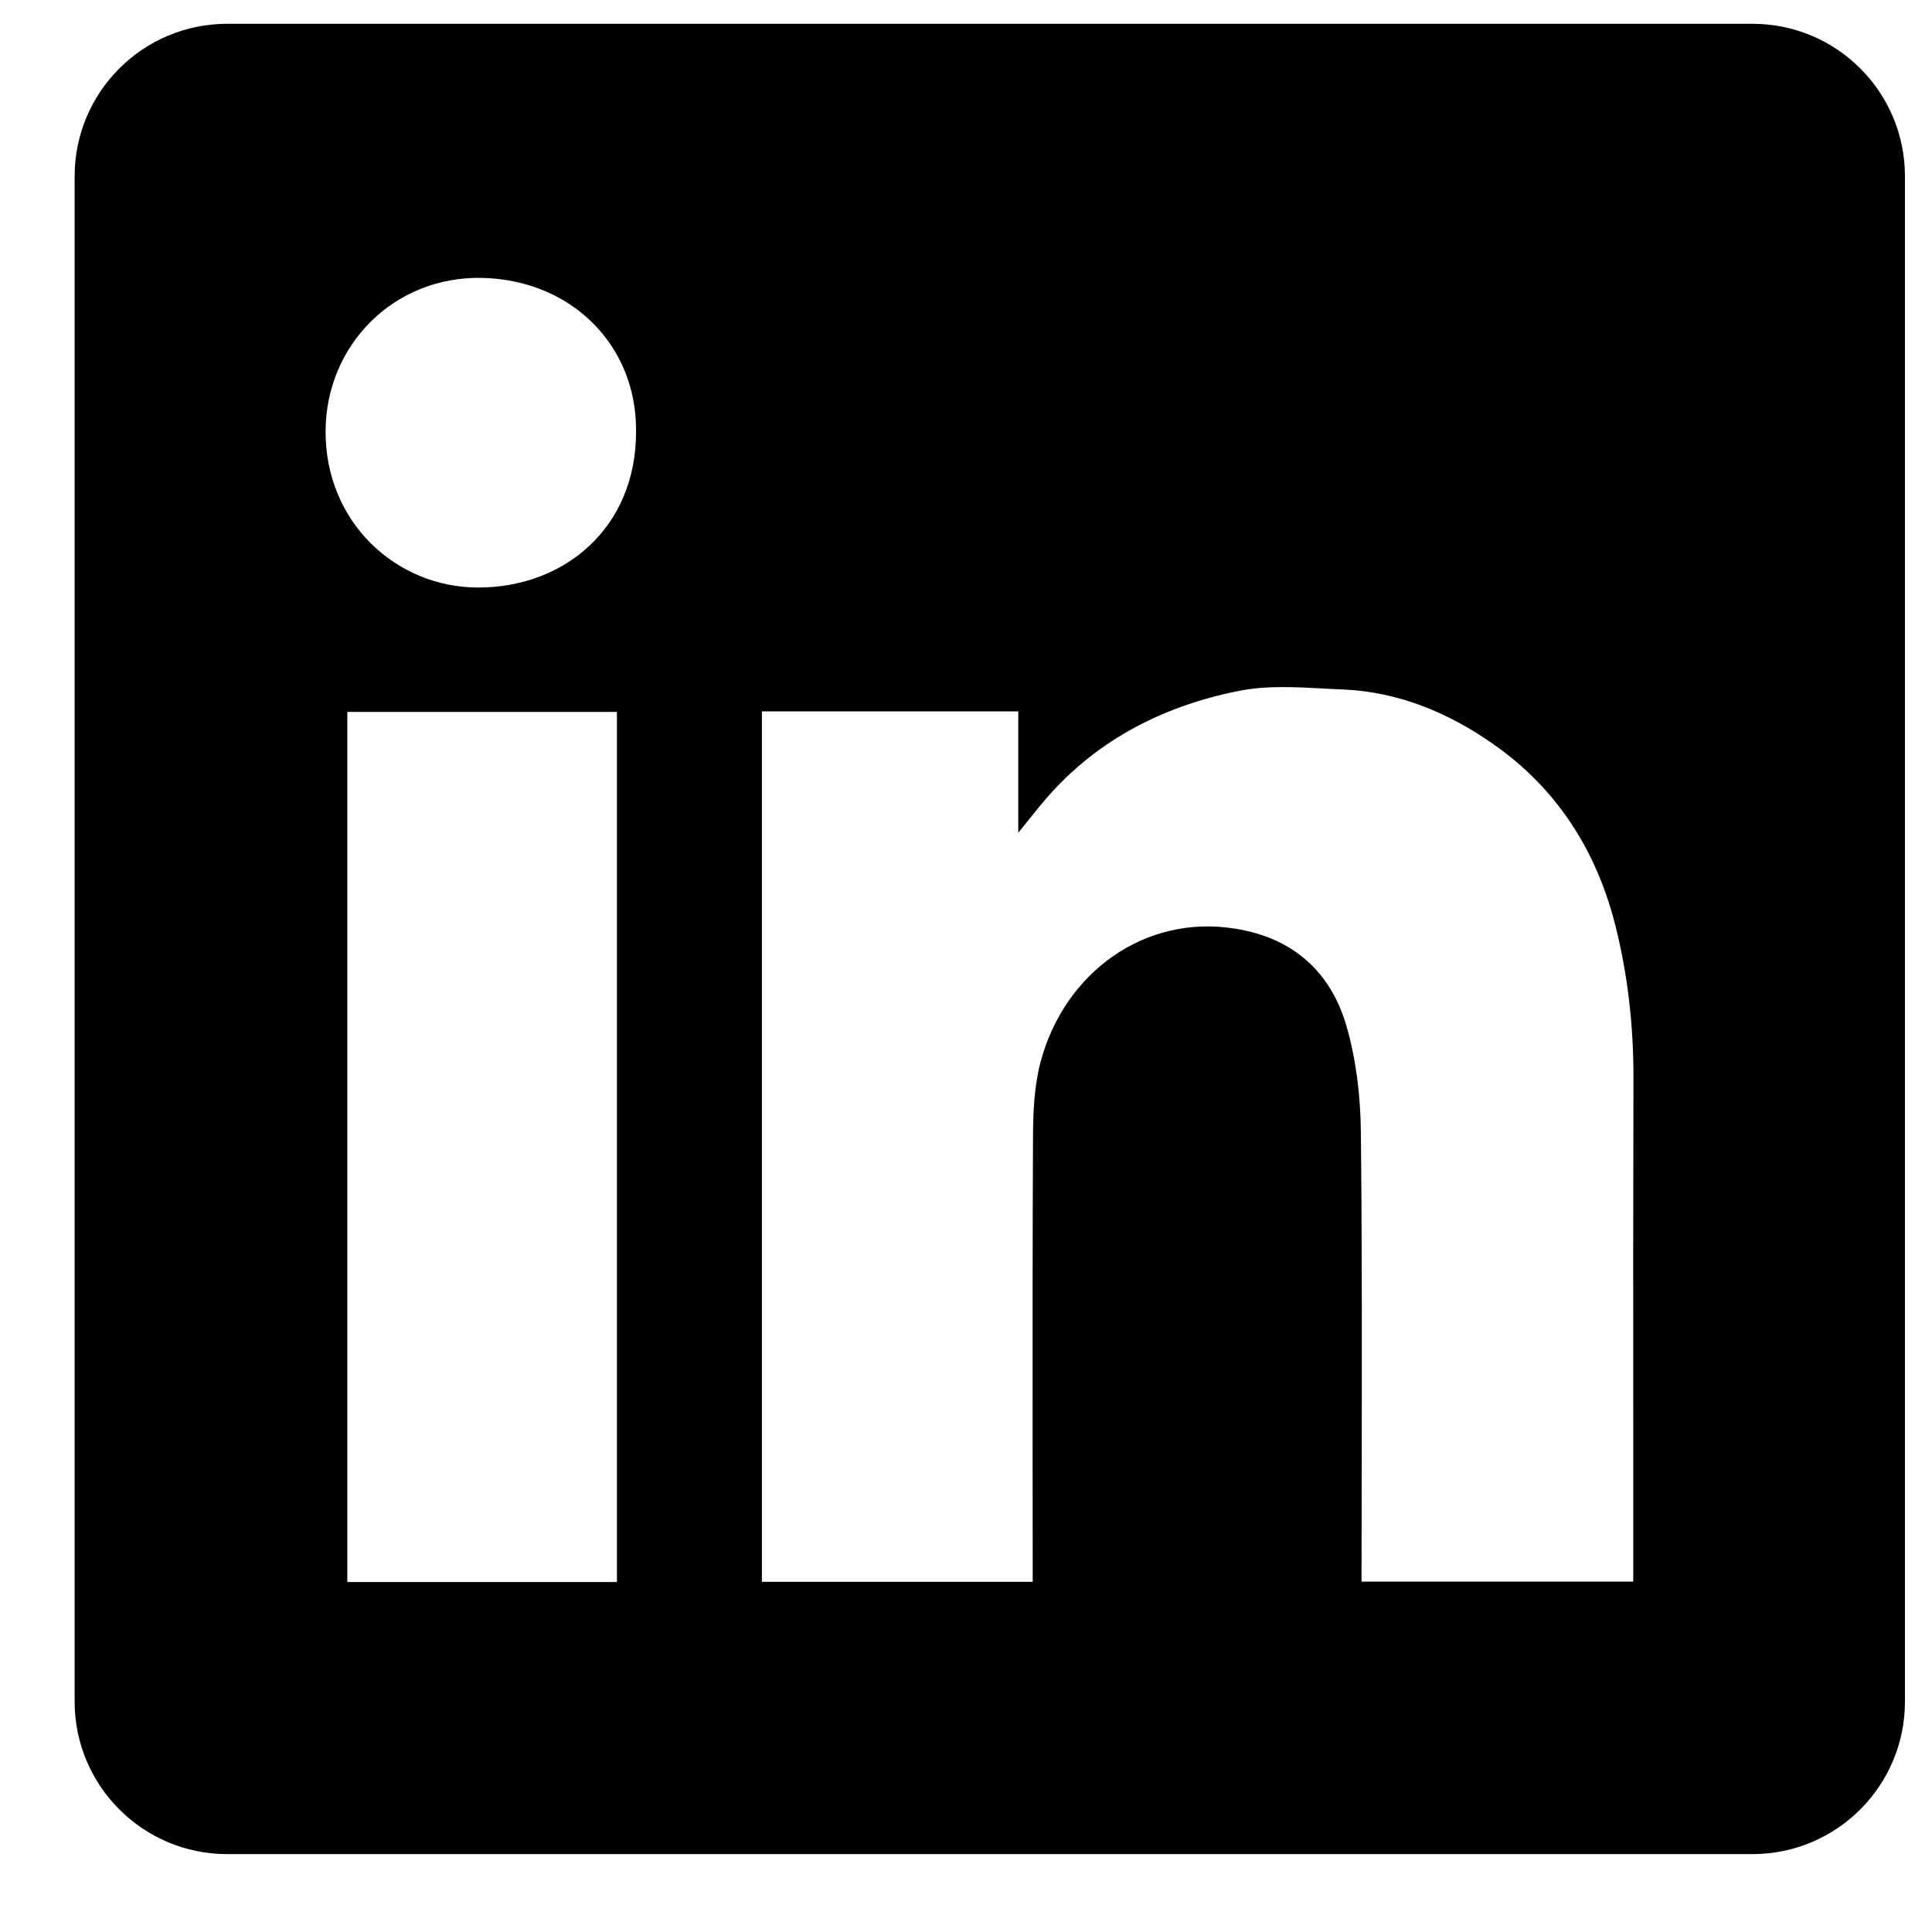
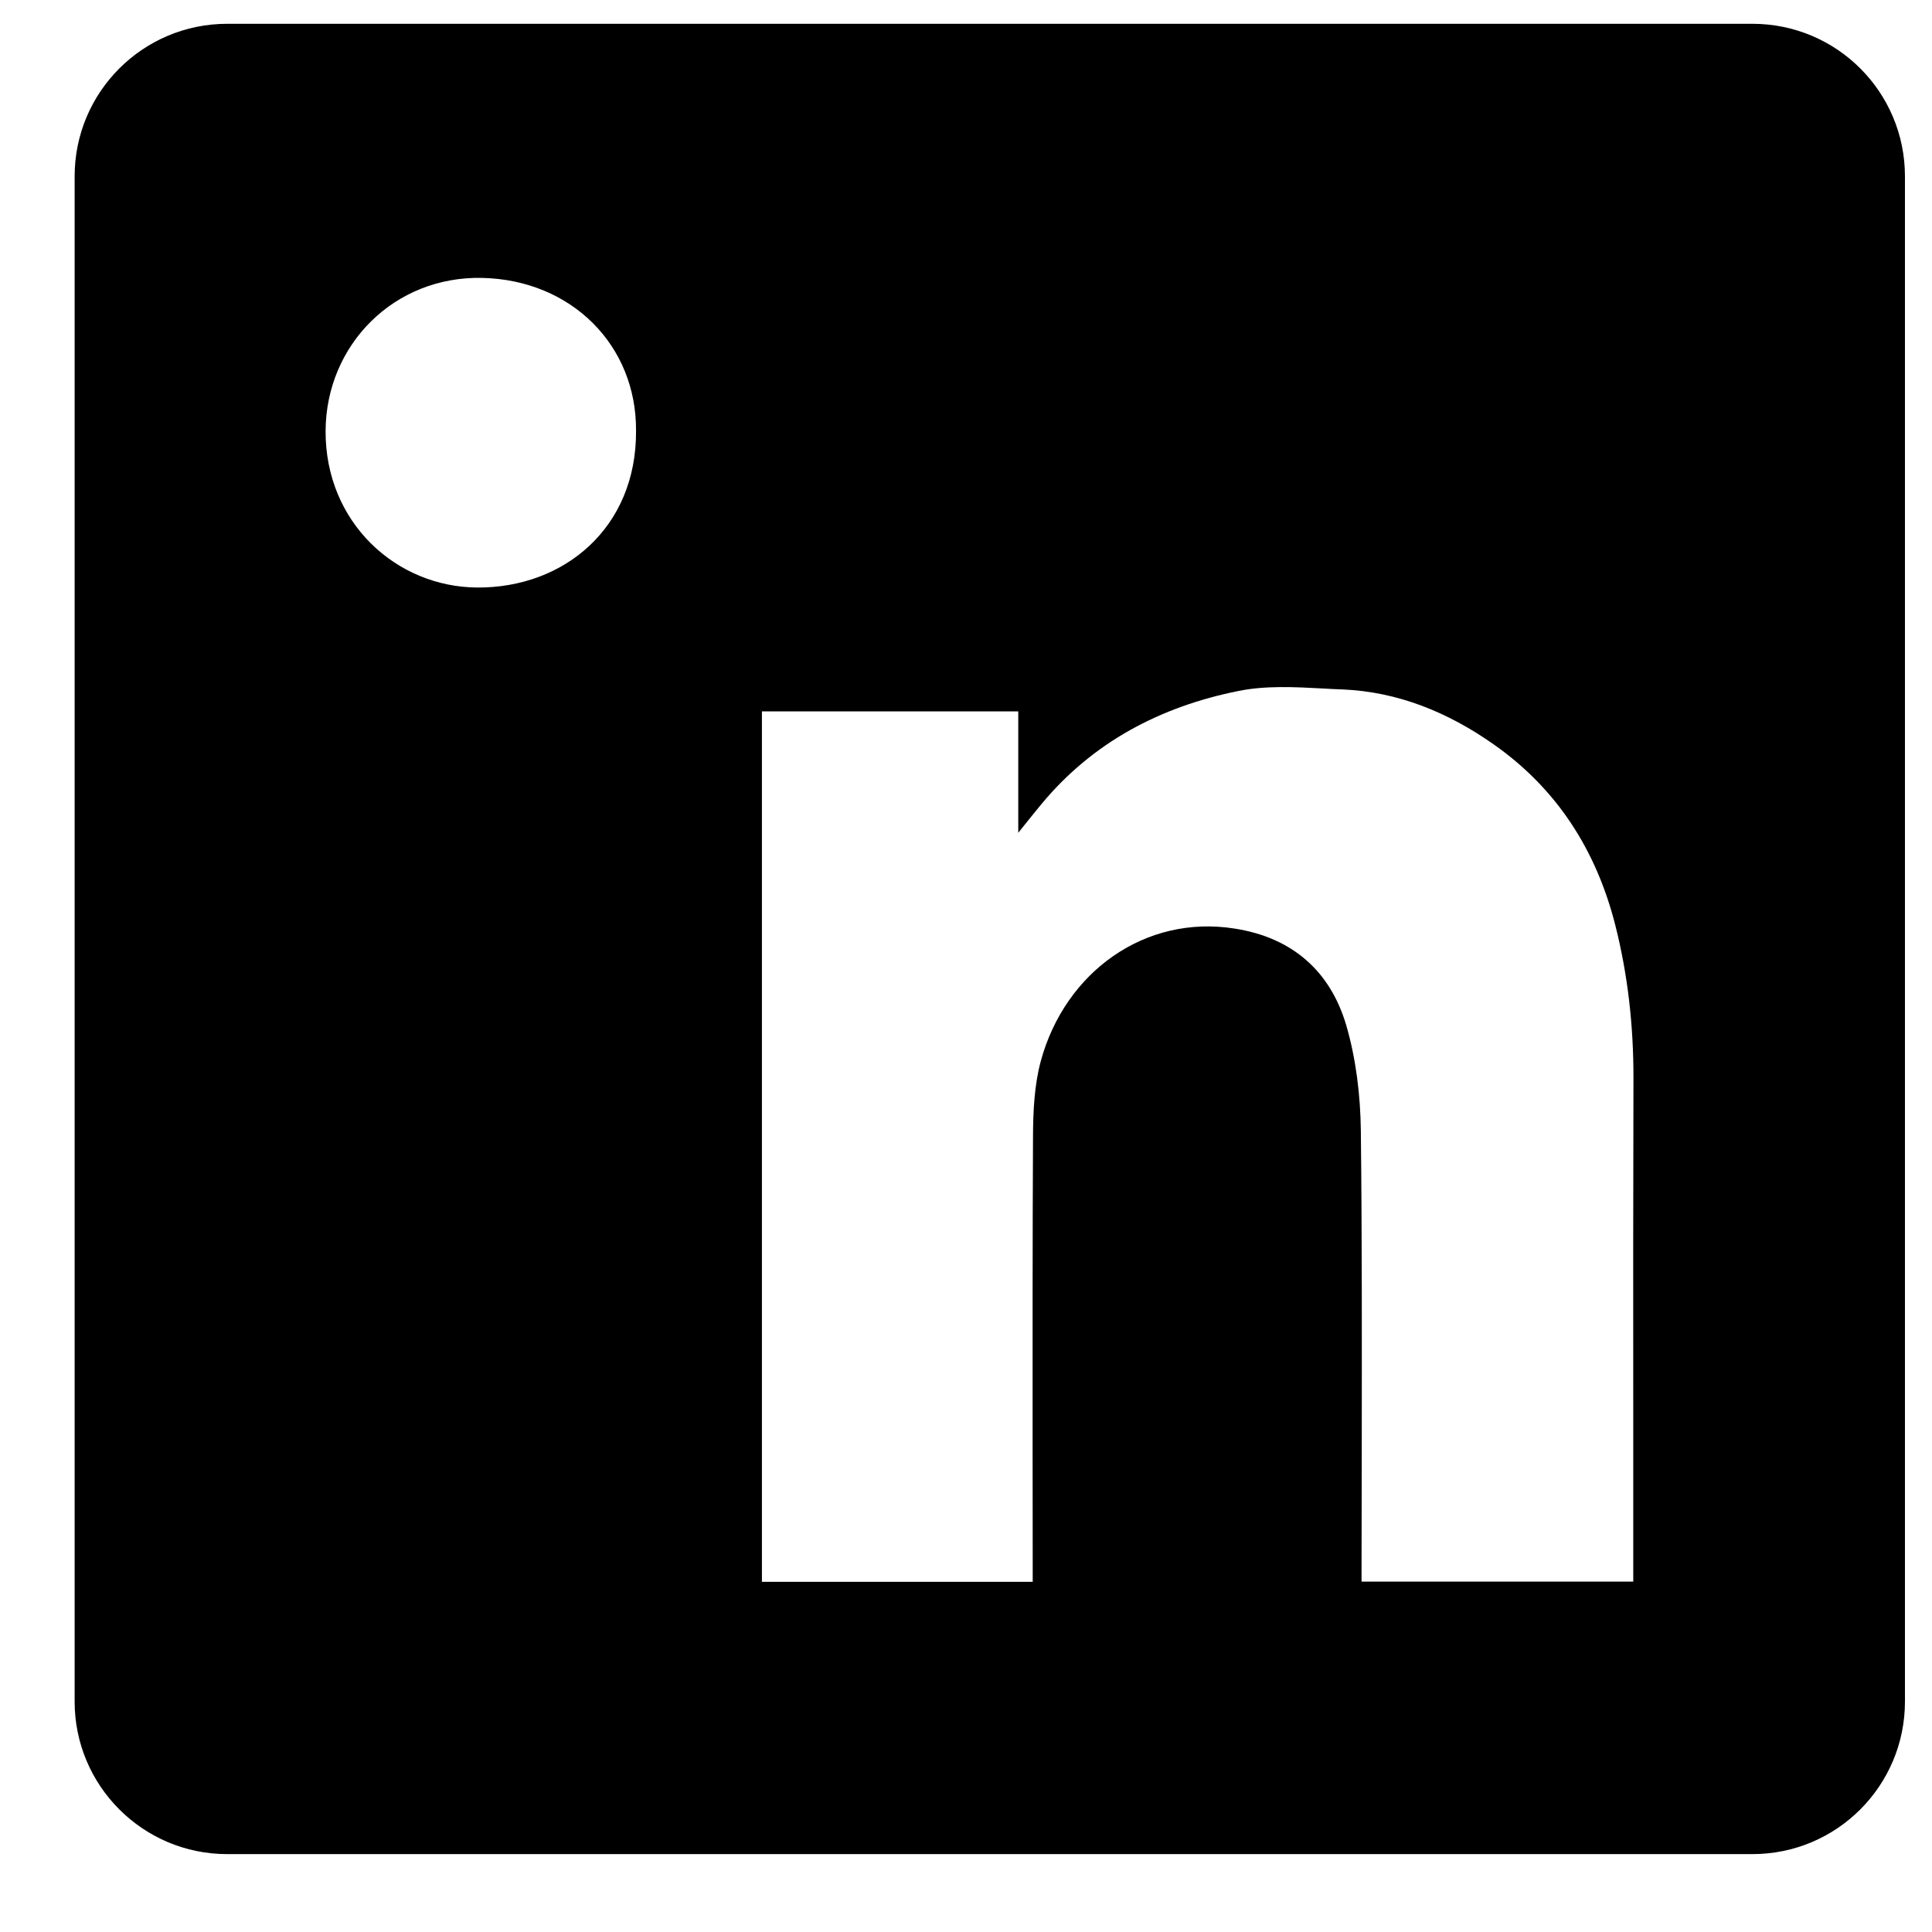
<svg xmlns="http://www.w3.org/2000/svg" width="19" height="19" viewBox="0 0 19 19" fill="none">
-   <path fill-rule="evenodd" clip-rule="evenodd" d="M2.234 0.234C1.406 0.234 0.734 0.905 0.734 1.734V16.734C0.734 17.562 1.406 18.234 2.234 18.234H17.234C18.063 18.234 18.734 17.562 18.734 16.734V1.734C18.734 0.905 18.063 0.234 17.234 0.234H2.234ZM6.255 4.237C6.261 5.193 5.545 5.782 4.696 5.778C3.895 5.774 3.198 5.137 3.202 4.238C3.206 3.393 3.874 2.714 4.742 2.733C5.622 2.753 6.261 3.398 6.255 4.237ZM10.014 6.996H7.494H7.493V15.556H10.156V15.356C10.156 14.976 10.156 14.596 10.155 14.216C10.155 13.202 10.154 12.187 10.159 11.174C10.16 10.928 10.172 10.672 10.235 10.437C10.473 9.559 11.261 8.992 12.142 9.132C12.707 9.22 13.081 9.548 13.239 10.081C13.336 10.414 13.379 10.773 13.383 11.12C13.395 12.168 13.393 13.215 13.392 14.263C13.391 14.633 13.39 15.003 13.39 15.373V15.554H16.062V15.349C16.062 14.897 16.062 14.445 16.062 13.993C16.061 12.864 16.061 11.734 16.064 10.604C16.065 10.094 16.01 9.59 15.885 9.097C15.698 8.362 15.312 7.755 14.683 7.316C14.237 7.004 13.748 6.803 13.201 6.78C13.138 6.778 13.076 6.775 13.012 6.771C12.733 6.756 12.448 6.741 12.181 6.795C11.416 6.948 10.744 7.298 10.236 7.915C10.177 7.986 10.12 8.058 10.034 8.165L10.014 8.19V6.996ZM3.416 15.558H6.067V7.001H3.416V15.558Z" fill="black" />
+   <path fill-rule="evenodd" clip-rule="evenodd" d="M2.234 0.234C1.406 0.234 0.734 0.905 0.734 1.734V16.734C0.734 17.562 1.406 18.234 2.234 18.234H17.234C18.063 18.234 18.734 17.562 18.734 16.734V1.734C18.734 0.905 18.063 0.234 17.234 0.234H2.234ZM6.255 4.237C6.261 5.193 5.545 5.782 4.696 5.778C3.895 5.774 3.198 5.137 3.202 4.238C3.206 3.393 3.874 2.714 4.742 2.733C5.622 2.753 6.261 3.398 6.255 4.237ZM10.014 6.996H7.494H7.493V15.556H10.156V15.356C10.156 14.976 10.156 14.596 10.155 14.216C10.155 13.202 10.154 12.187 10.159 11.174C10.16 10.928 10.172 10.672 10.235 10.437C10.473 9.559 11.261 8.992 12.142 9.132C12.707 9.22 13.081 9.548 13.239 10.081C13.336 10.414 13.379 10.773 13.383 11.12C13.395 12.168 13.393 13.215 13.392 14.263C13.391 14.633 13.39 15.003 13.39 15.373V15.554H16.062V15.349C16.062 14.897 16.062 14.445 16.062 13.993C16.061 12.864 16.061 11.734 16.064 10.604C16.065 10.094 16.01 9.59 15.885 9.097C15.698 8.362 15.312 7.755 14.683 7.316C14.237 7.004 13.748 6.803 13.201 6.78C13.138 6.778 13.076 6.775 13.012 6.771C12.733 6.756 12.448 6.741 12.181 6.795C11.416 6.948 10.744 7.298 10.236 7.915C10.177 7.986 10.12 8.058 10.034 8.165L10.014 8.19V6.996ZM3.416 15.558H6.067H3.416V15.558Z" fill="black" />
</svg>